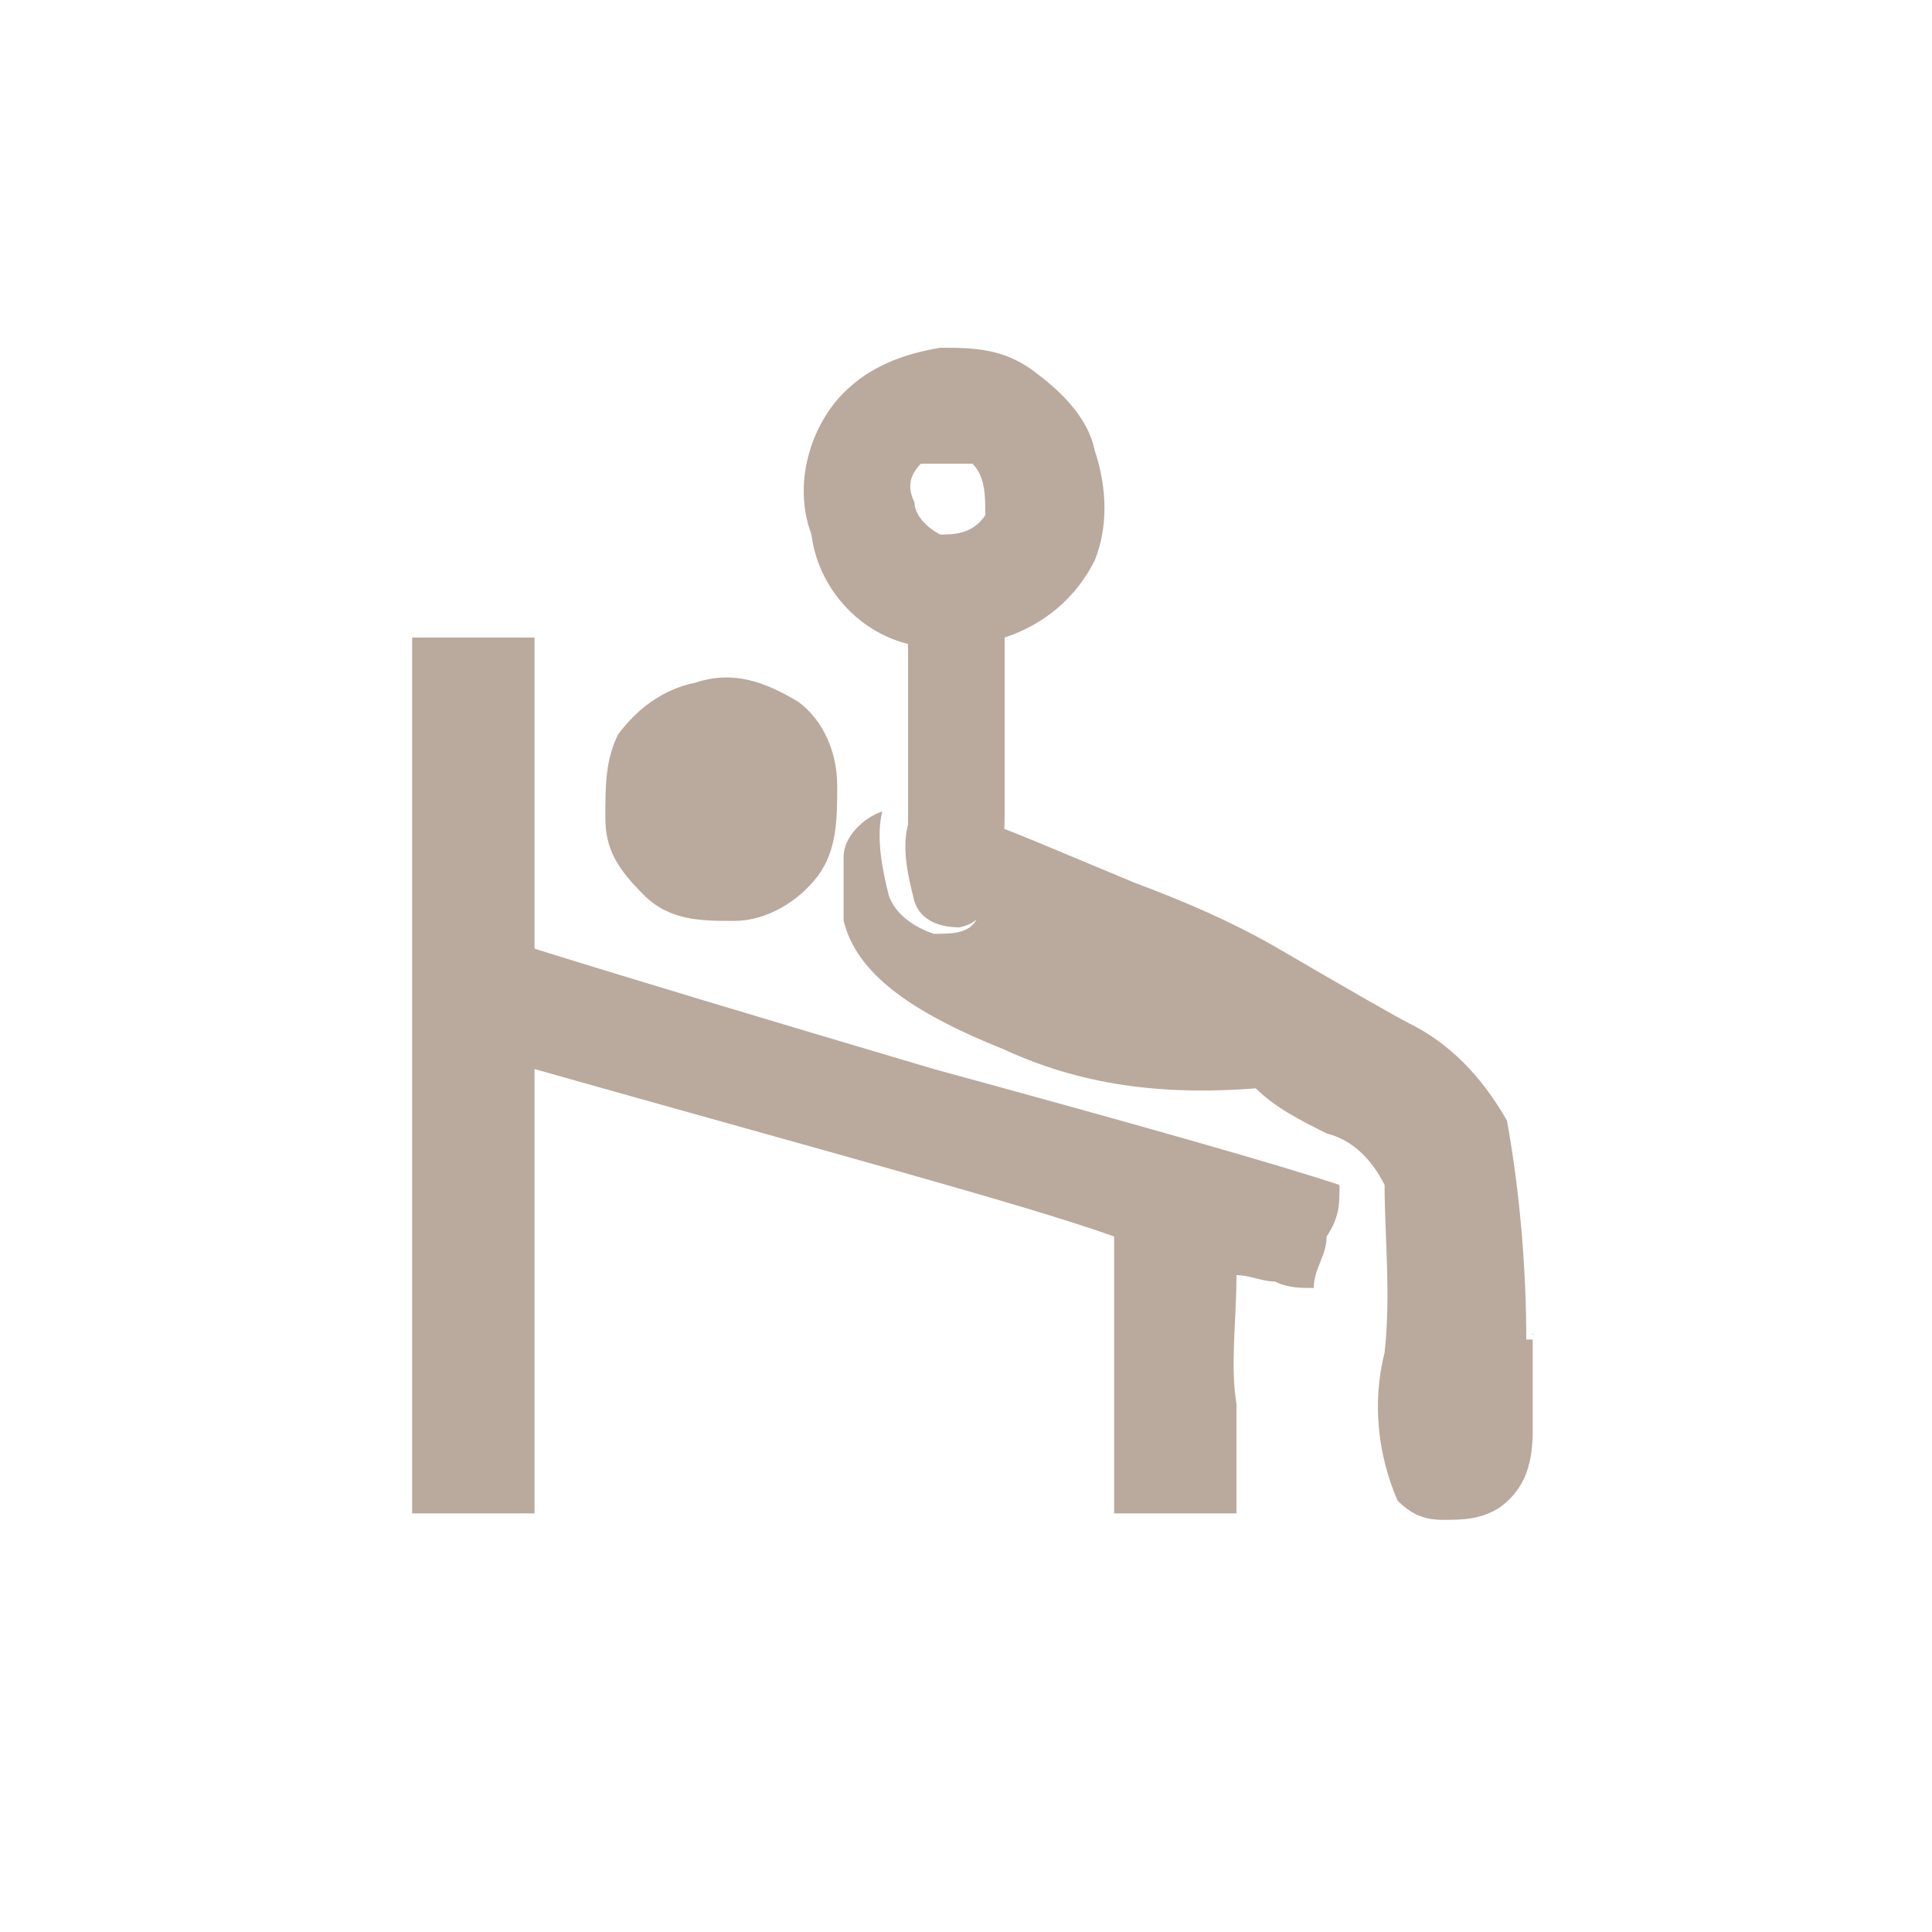
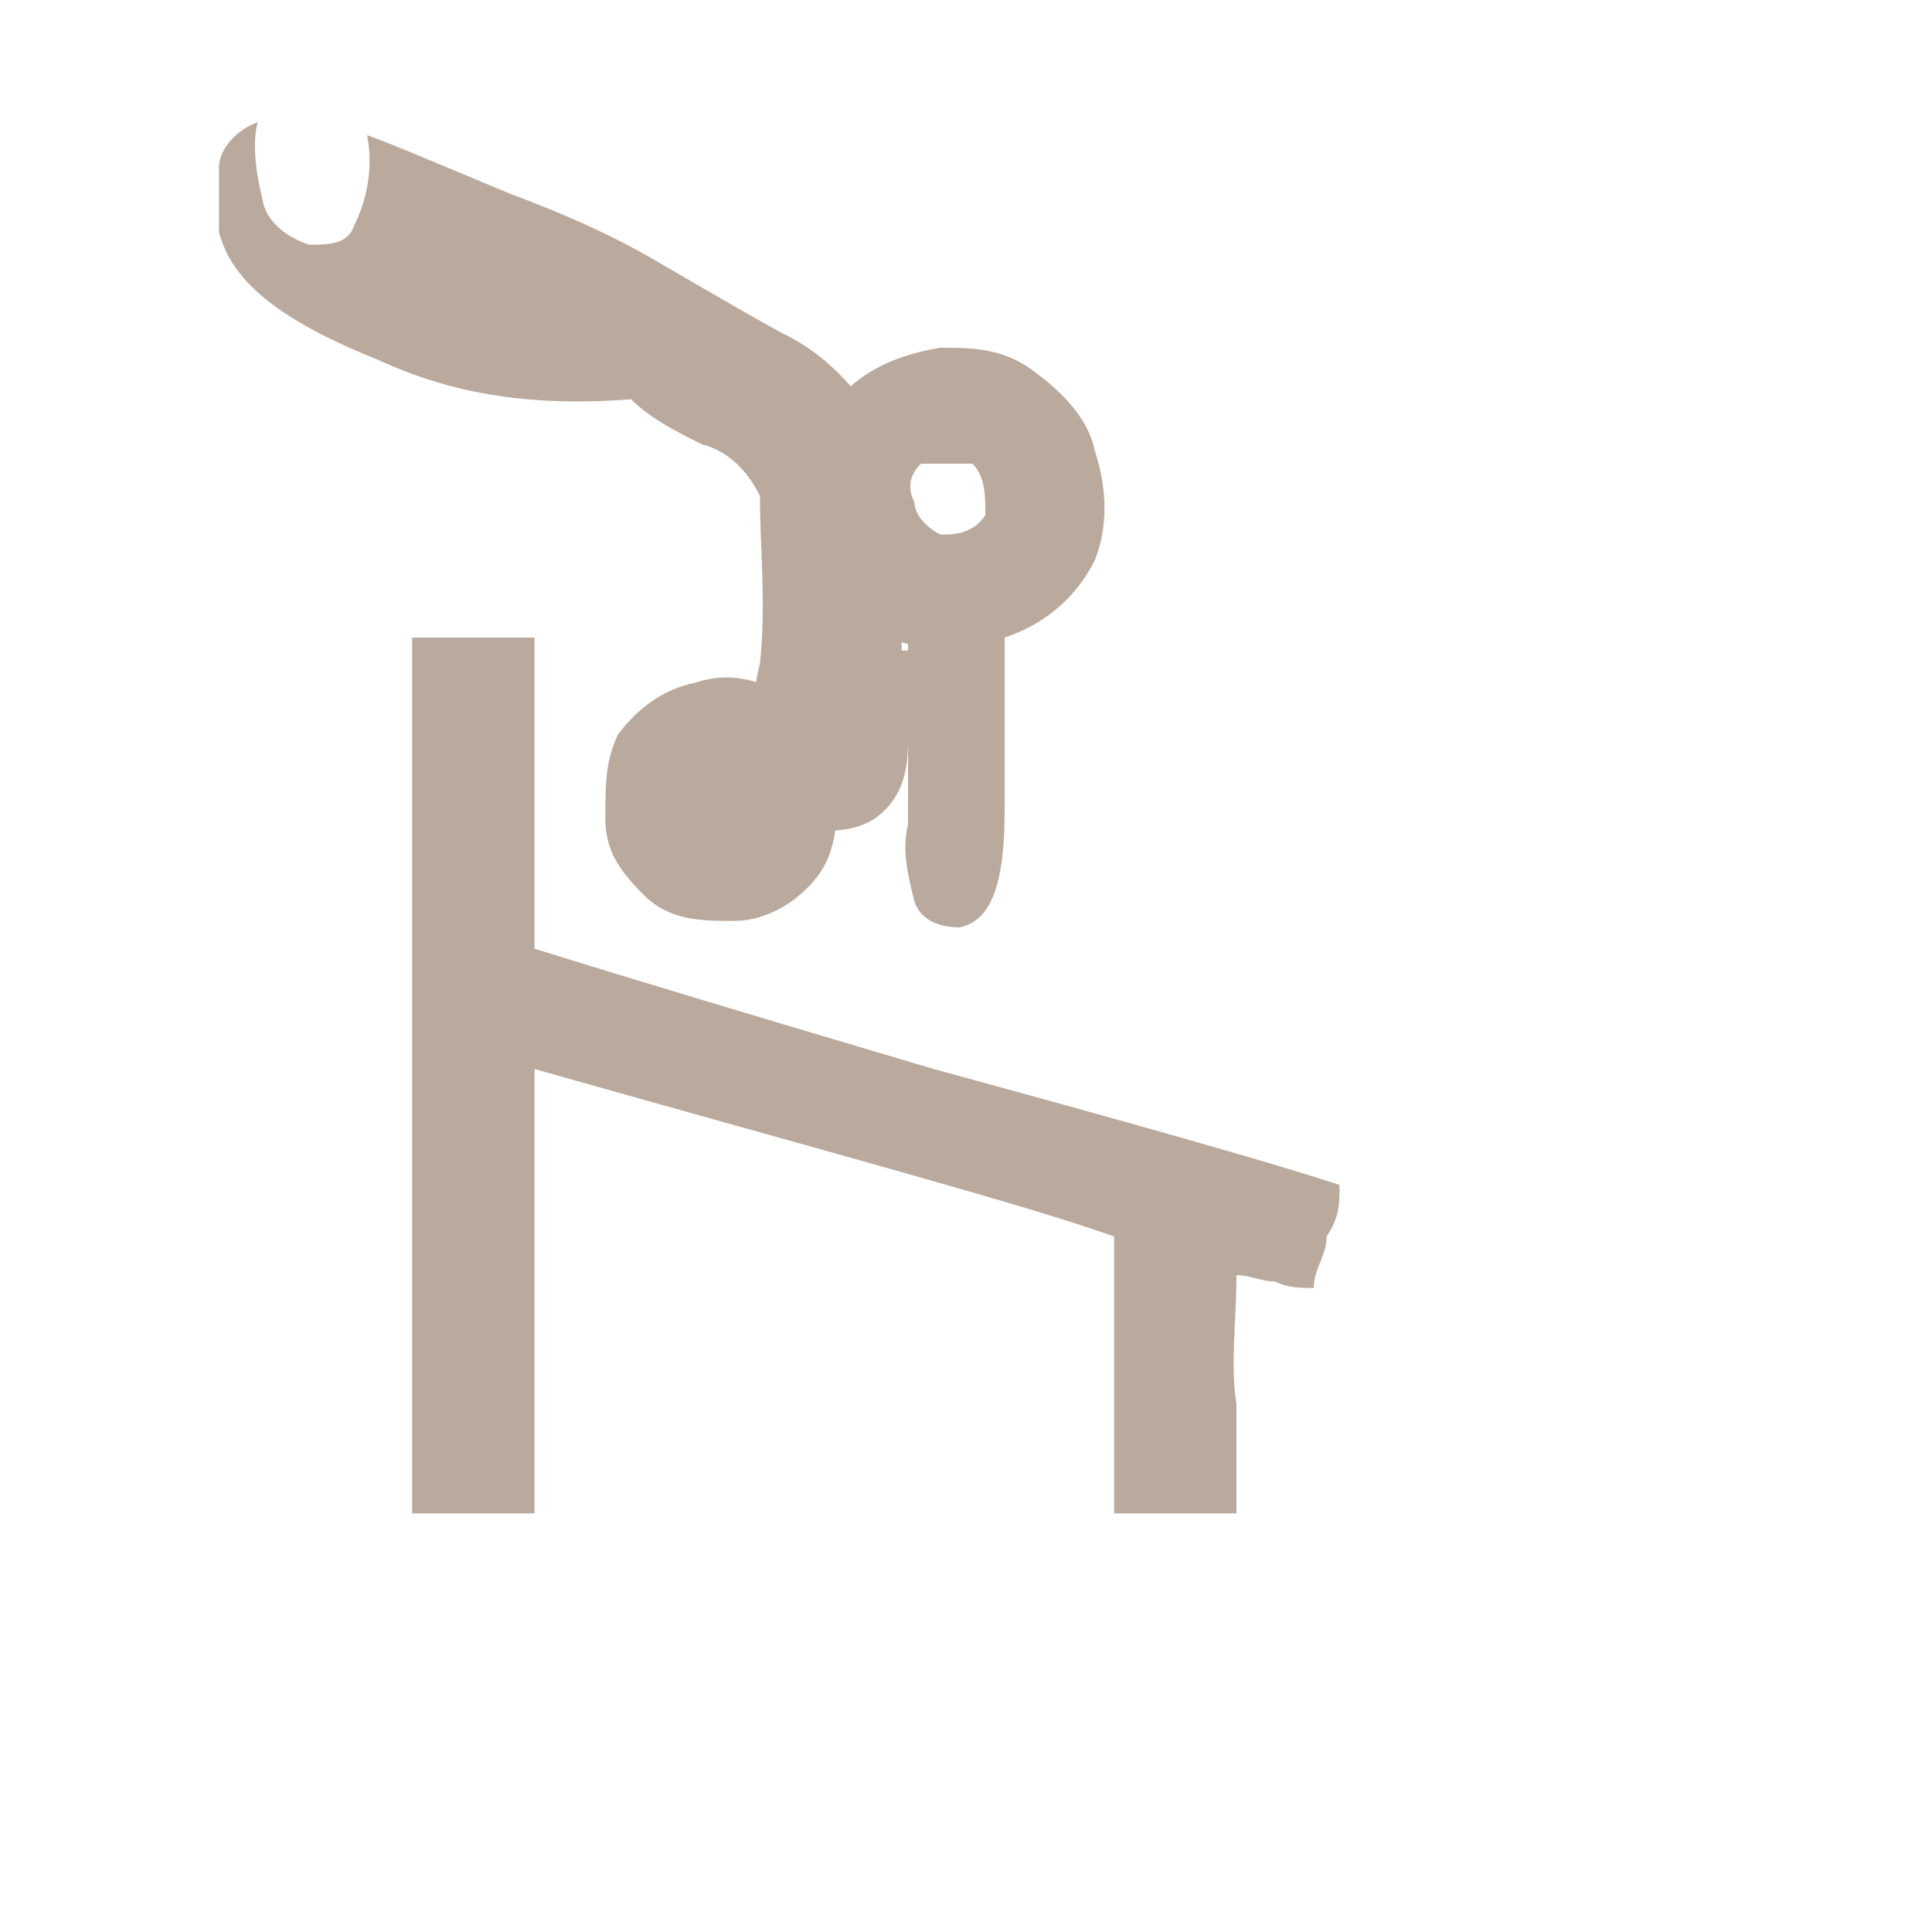
<svg xmlns="http://www.w3.org/2000/svg" version="1.1" viewBox="0 0 30 30">
  <defs>
    <style>
      .cls-1 {
        fill: none;
      }

      .cls-2 {
        opacity: .7;
      }

      .cls-3 {
        fill: #9d8574;
      }
    </style>
  </defs>
  <g>
    <g id="Calque_1">
      <g id="Calque_1-2" data-name="Calque_1">
        <g id="fond">
-           <rect class="cls-1" width="30" height="30" />
-         </g>
+           </g>
        <g id="Calque_41">
          <g class="cls-2">
-             <path class="cls-3" d="M8.2,14.7c1.6.5,3.6,1.1,6.3,1.9,3.3.9,5.4,1.5,6.3,1.8,0,.3,0,.5-.2.8,0,.3-.2.5-.2.8-.2,0-.4,0-.6-.1-.2,0-.4-.1-.6-.1,0,.7-.1,1.4,0,2v1.7h-1.9v-4.3c-1.4-.5-4.4-1.3-9-2.6v6.9h-1.9v-13.6h1.9v4.9h0ZM11.4,14.3c-.5,0-1,0-1.4-.4s-.6-.7-.6-1.2,0-.9.2-1.3c.3-.4.7-.7,1.2-.8.6-.2,1.1,0,1.6.3.4.3.6.8.6,1.3s0,1-.3,1.4-.8.7-1.3.7ZM14.1,10c-.8-.2-1.4-.9-1.5-1.7-.3-.8,0-1.7.5-2.2.4-.4.9-.6,1.5-.7.5,0,1,0,1.5.4.4.3.8.7.9,1.2.2.6.2,1.2,0,1.7-.3.6-.8,1-1.4,1.2v2.7c0,1.1-.2,1.7-.7,1.8-.3,0-.6-.1-.7-.4-.1-.4-.2-.8-.1-1.2v-2.7h0ZM23.8,20.7v1.5c0,.5-.1.9-.5,1.2-.3.2-.6.2-.9.2s-.5-.1-.7-.3c-.3-.7-.4-1.5-.2-2.3.1-.9,0-1.8,0-2.6-.2-.4-.5-.7-.9-.8-.4-.2-.8-.4-1.1-.7-1.3.1-2.6,0-3.9-.6-1.5-.6-2.3-1.2-2.5-2v-1c0-.3.3-.6.6-.7-.1.4,0,.9.1,1.3.1.3.4.5.7.6.3,0,.6,0,.7-.3.2-.4.3-.9.2-1.4.3.1,1,.4,2.2.9.8.3,1.5.6,2.2,1,1.2.7,1.9,1.1,2.1,1.2.6.3,1.1.8,1.5,1.5.2,1.1.3,2.3.3,3.4h.1ZM15.2,7.2c-.4,0-.7,0-.9,0-.2.2-.2.4-.1.6,0,.2.2.4.4.5.2,0,.5,0,.7-.3,0-.3,0-.6-.2-.8h.1Z" />
+             <path class="cls-3" d="M8.2,14.7c1.6.5,3.6,1.1,6.3,1.9,3.3.9,5.4,1.5,6.3,1.8,0,.3,0,.5-.2.8,0,.3-.2.5-.2.8-.2,0-.4,0-.6-.1-.2,0-.4-.1-.6-.1,0,.7-.1,1.4,0,2v1.7h-1.9v-4.3c-1.4-.5-4.4-1.3-9-2.6v6.9h-1.9v-13.6h1.9v4.9h0ZM11.4,14.3c-.5,0-1,0-1.4-.4s-.6-.7-.6-1.2,0-.9.2-1.3c.3-.4.7-.7,1.2-.8.6-.2,1.1,0,1.6.3.4.3.6.8.6,1.3s0,1-.3,1.4-.8.7-1.3.7ZM14.1,10c-.8-.2-1.4-.9-1.5-1.7-.3-.8,0-1.7.5-2.2.4-.4.9-.6,1.5-.7.5,0,1,0,1.5.4.4.3.8.7.9,1.2.2.6.2,1.2,0,1.7-.3.6-.8,1-1.4,1.2v2.7c0,1.1-.2,1.7-.7,1.8-.3,0-.6-.1-.7-.4-.1-.4-.2-.8-.1-1.2v-2.7h0Zv1.5c0,.5-.1.9-.5,1.2-.3.2-.6.2-.9.2s-.5-.1-.7-.3c-.3-.7-.4-1.5-.2-2.3.1-.9,0-1.8,0-2.6-.2-.4-.5-.7-.9-.8-.4-.2-.8-.4-1.1-.7-1.3.1-2.6,0-3.9-.6-1.5-.6-2.3-1.2-2.5-2v-1c0-.3.3-.6.6-.7-.1.4,0,.9.1,1.3.1.3.4.5.7.6.3,0,.6,0,.7-.3.2-.4.3-.9.2-1.4.3.1,1,.4,2.2.9.8.3,1.5.6,2.2,1,1.2.7,1.9,1.1,2.1,1.2.6.3,1.1.8,1.5,1.5.2,1.1.3,2.3.3,3.4h.1ZM15.2,7.2c-.4,0-.7,0-.9,0-.2.2-.2.4-.1.6,0,.2.2.4.4.5.2,0,.5,0,.7-.3,0-.3,0-.6-.2-.8h.1Z" />
          </g>
        </g>
      </g>
    </g>
  </g>
</svg>